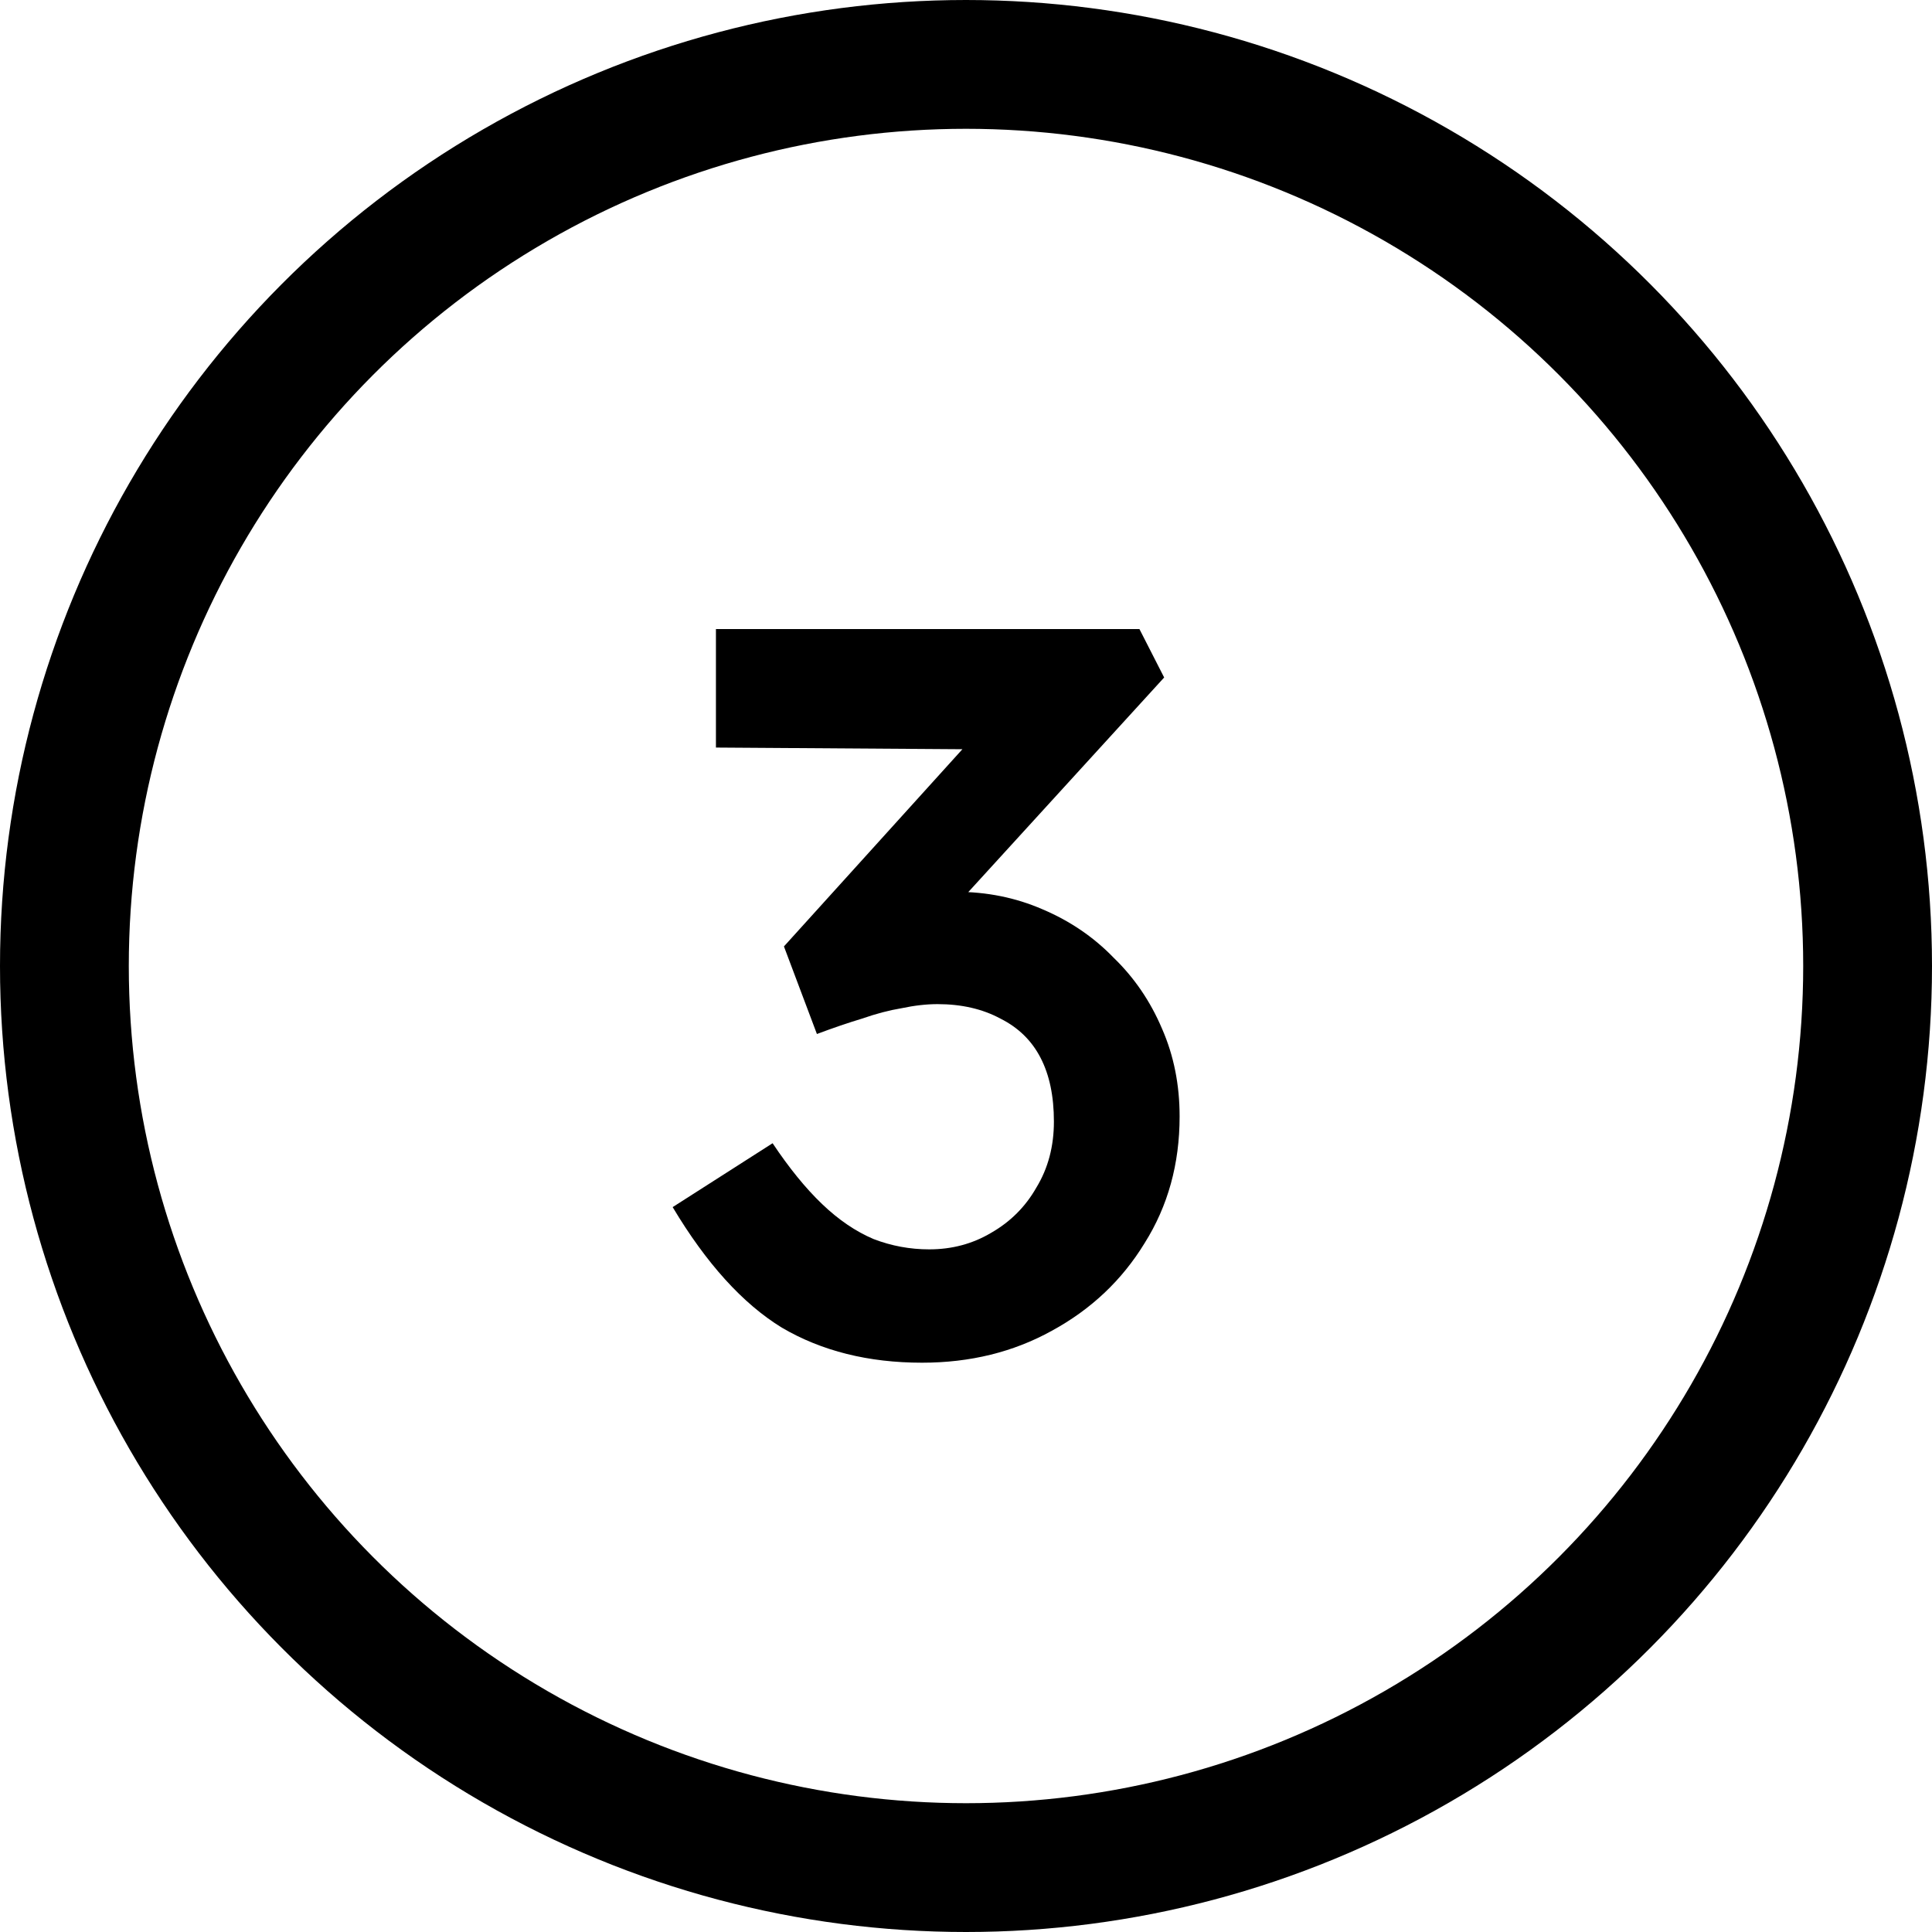
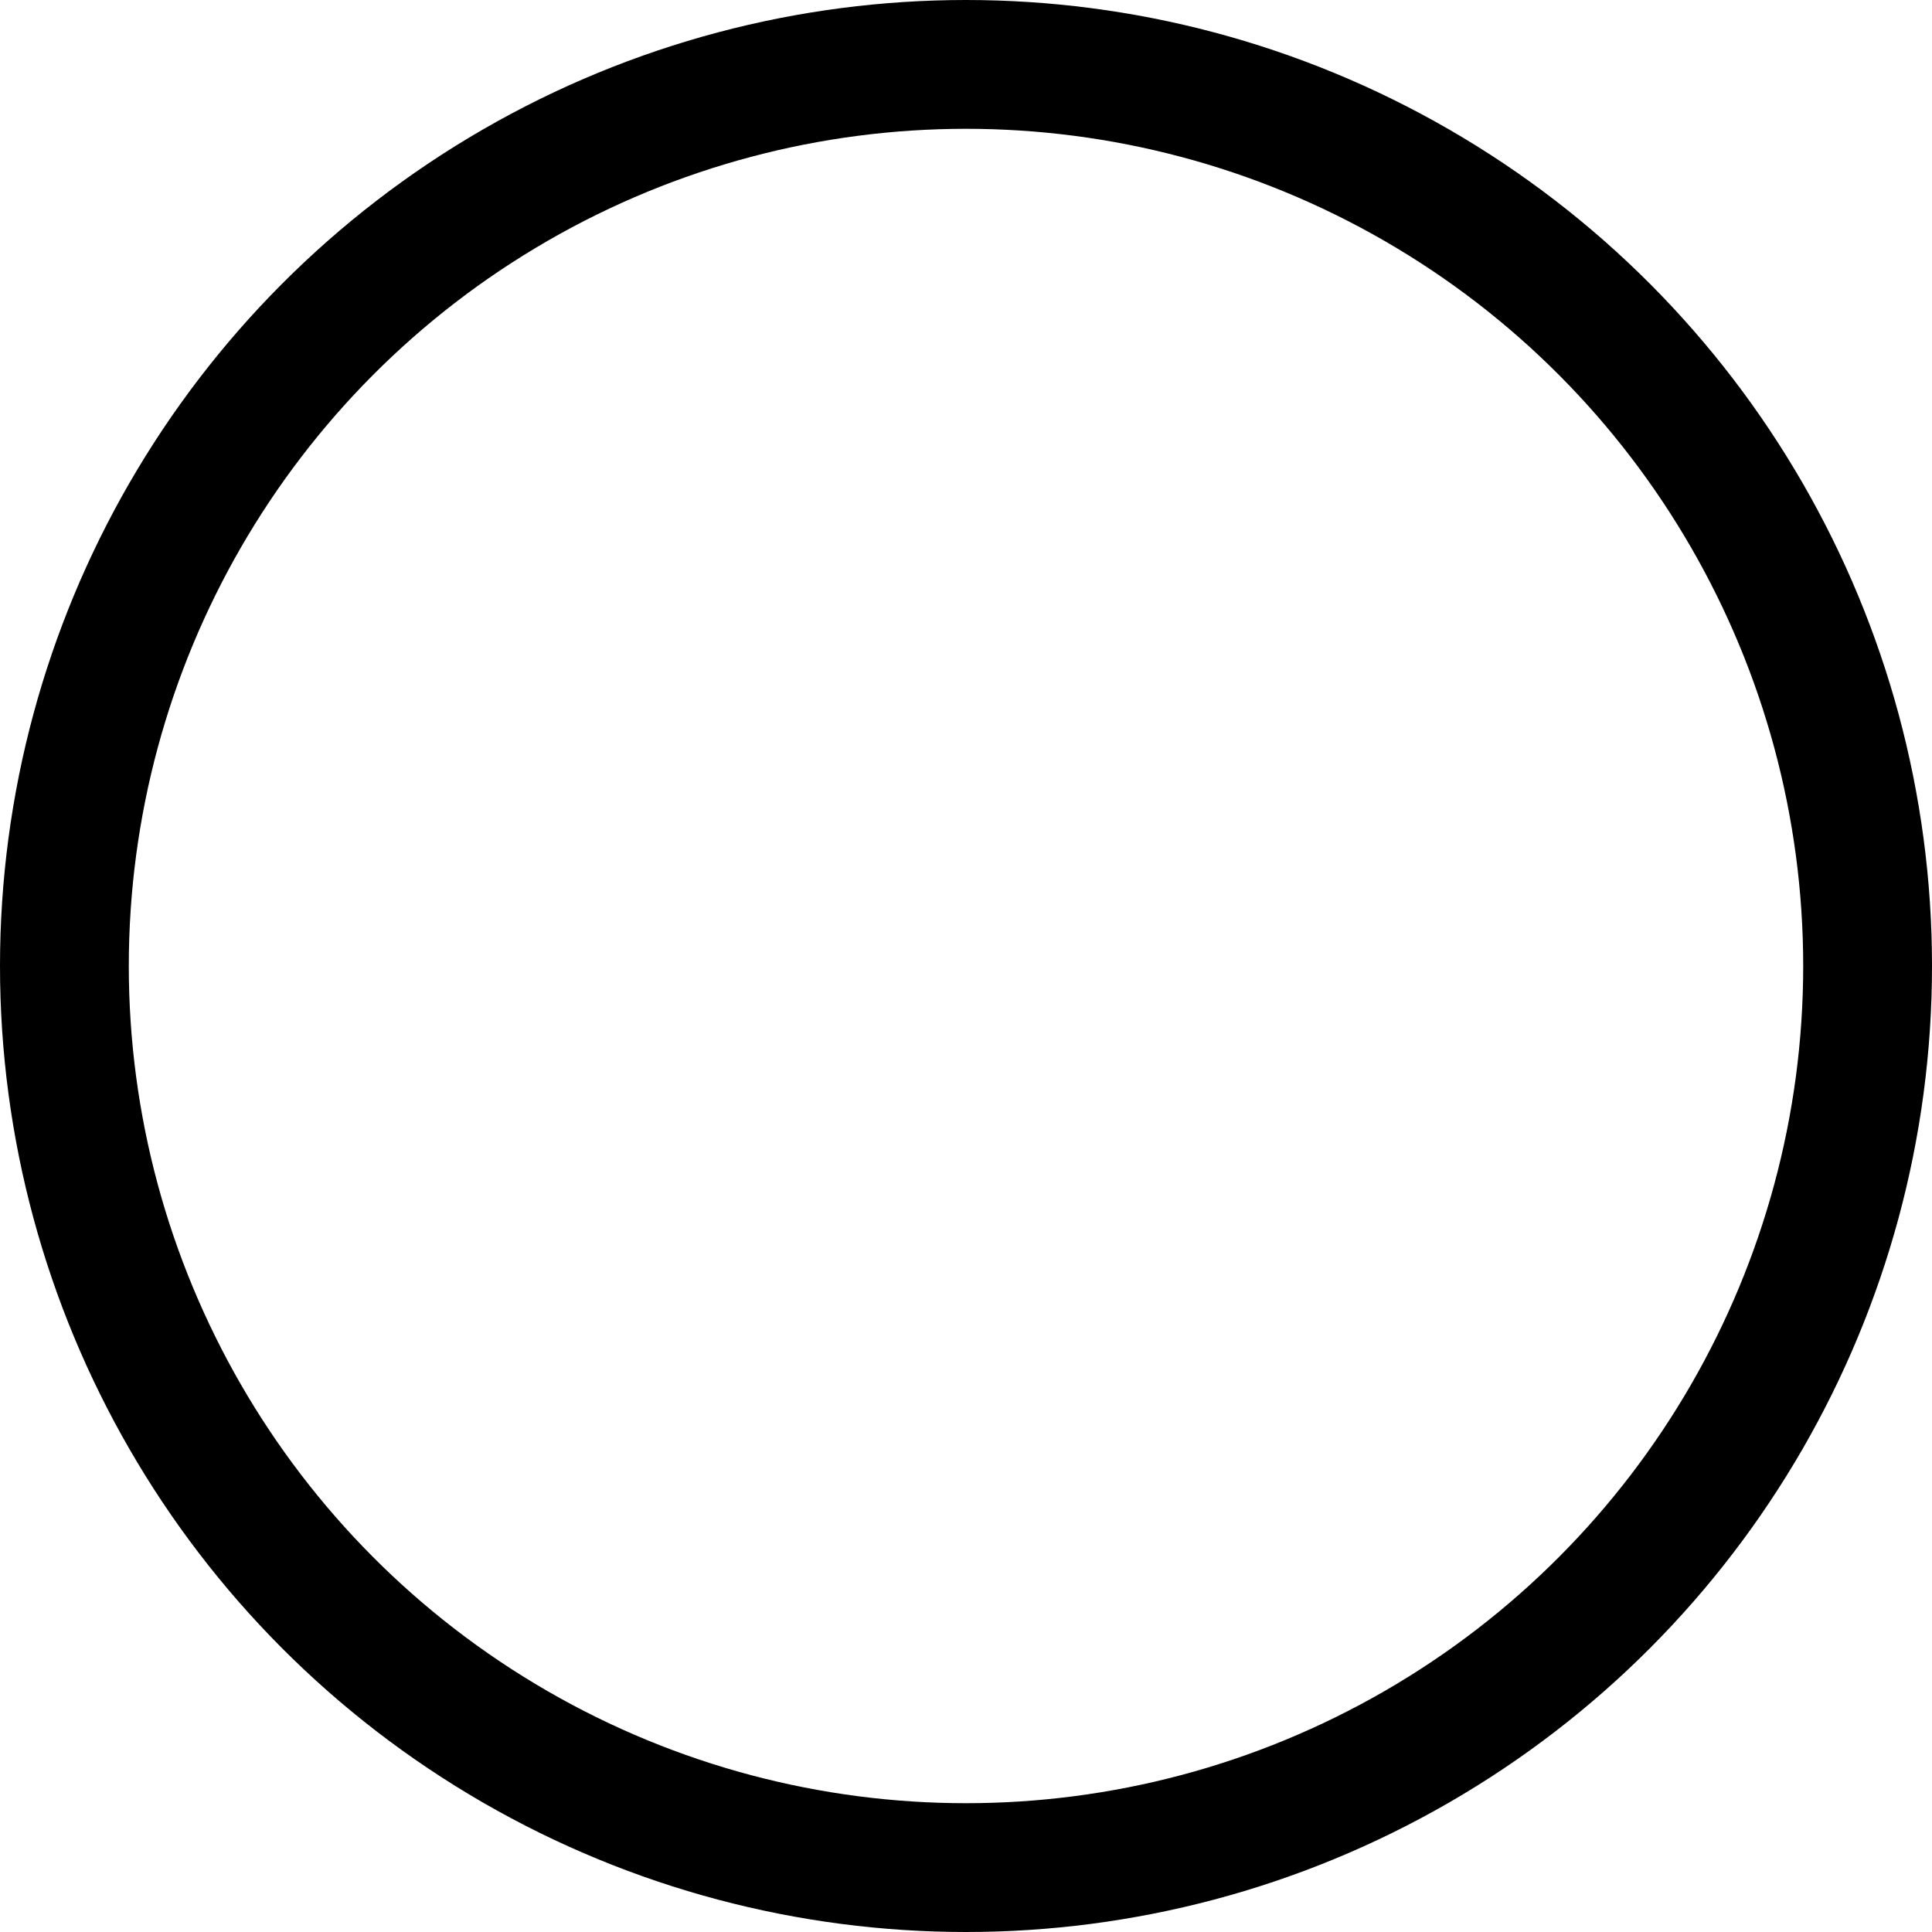
<svg xmlns="http://www.w3.org/2000/svg" width="30" height="30" viewBox="0 0 30 30" fill="none">
-   <path d="M14.317 21.16C13.485 21.16 12.76 20.979 12.141 20.616C11.533 20.243 10.968 19.619 10.445 18.744L11.997 17.752C12.253 18.136 12.509 18.451 12.765 18.696C13.021 18.941 13.288 19.123 13.565 19.24C13.843 19.347 14.131 19.4 14.429 19.4C14.781 19.4 15.101 19.315 15.389 19.144C15.688 18.973 15.923 18.739 16.093 18.44C16.275 18.141 16.365 17.8 16.365 17.416C16.365 17.021 16.296 16.691 16.157 16.424C16.019 16.157 15.811 15.955 15.533 15.816C15.256 15.667 14.931 15.592 14.557 15.592C14.387 15.592 14.2 15.613 13.997 15.656C13.805 15.688 13.603 15.741 13.389 15.816C13.176 15.88 12.941 15.96 12.685 16.056L12.173 14.696L15.373 11.16L15.837 11.64L11.117 11.608V9.768H17.693L18.077 10.52L14.397 14.552L13.917 14.024C14.003 13.981 14.141 13.944 14.333 13.912C14.536 13.869 14.707 13.848 14.845 13.848C15.325 13.848 15.773 13.939 16.189 14.12C16.616 14.301 16.984 14.552 17.293 14.872C17.613 15.181 17.864 15.549 18.045 15.976C18.227 16.392 18.317 16.845 18.317 17.336C18.317 18.072 18.136 18.728 17.773 19.304C17.421 19.88 16.941 20.333 16.333 20.664C15.736 20.995 15.064 21.16 14.317 21.16Z" fill="black" />
  <circle cx="15" cy="15" r="14" stroke="black" stroke-width="2" />
</svg>